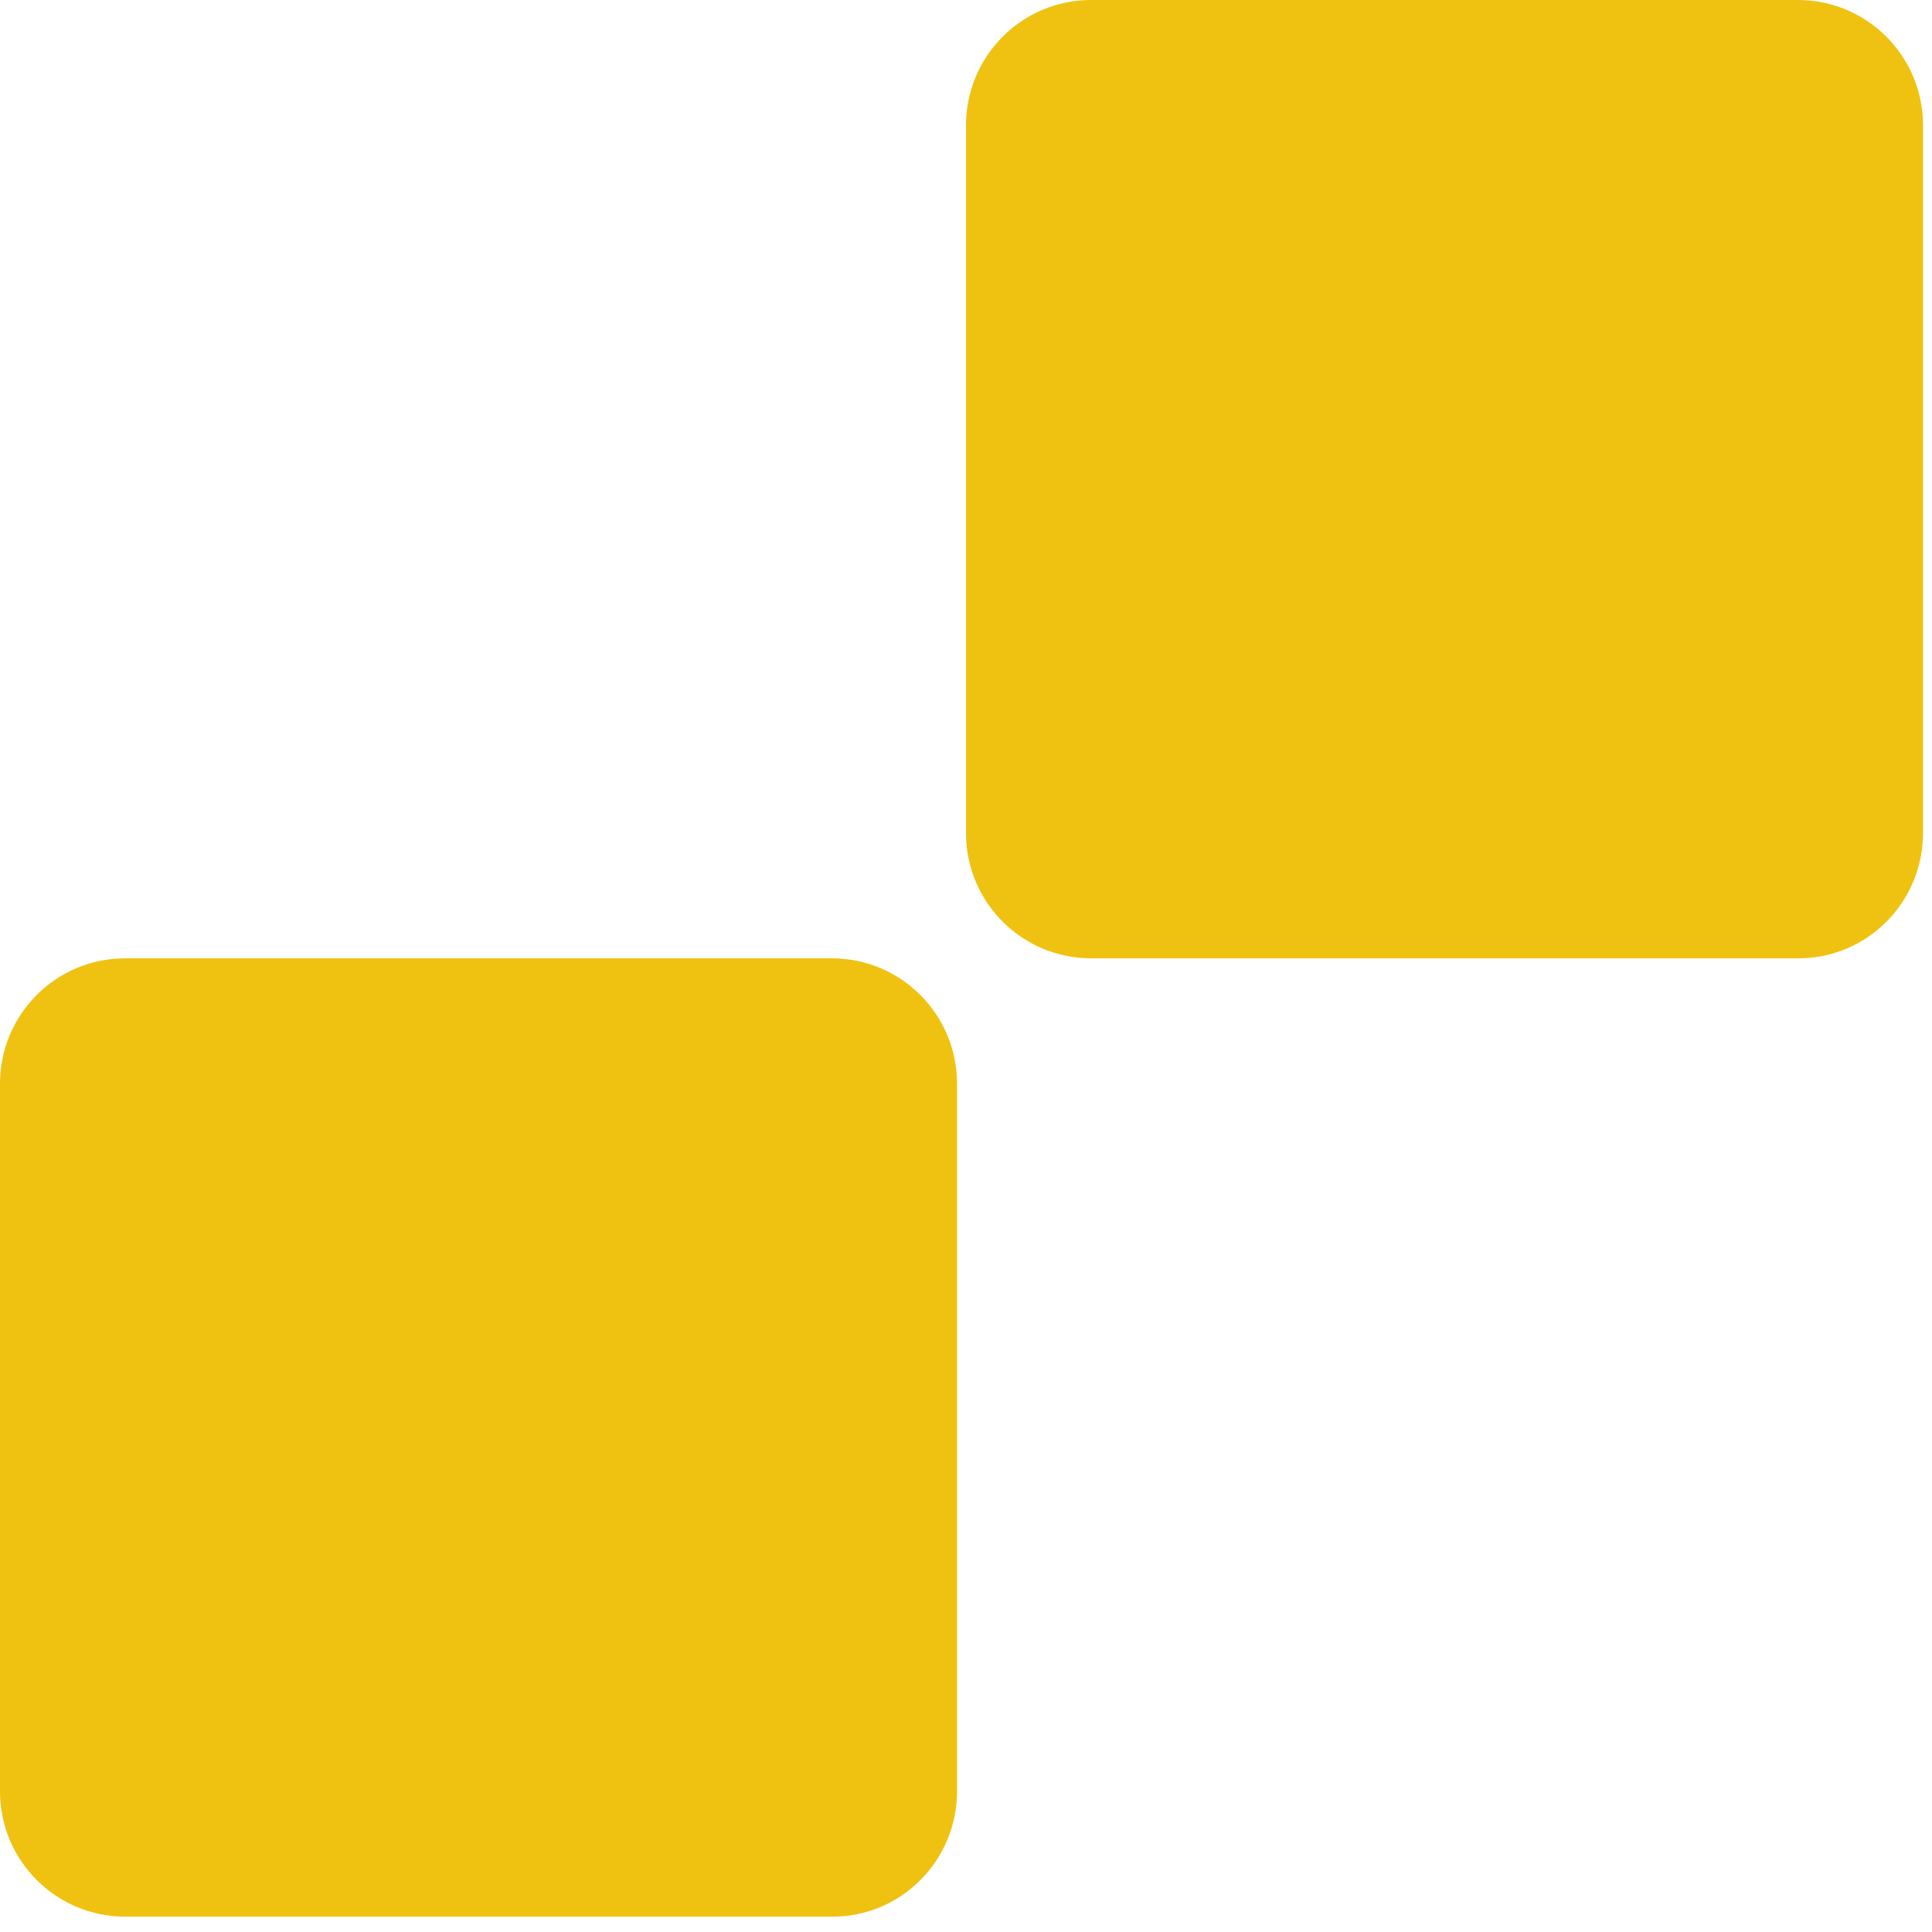
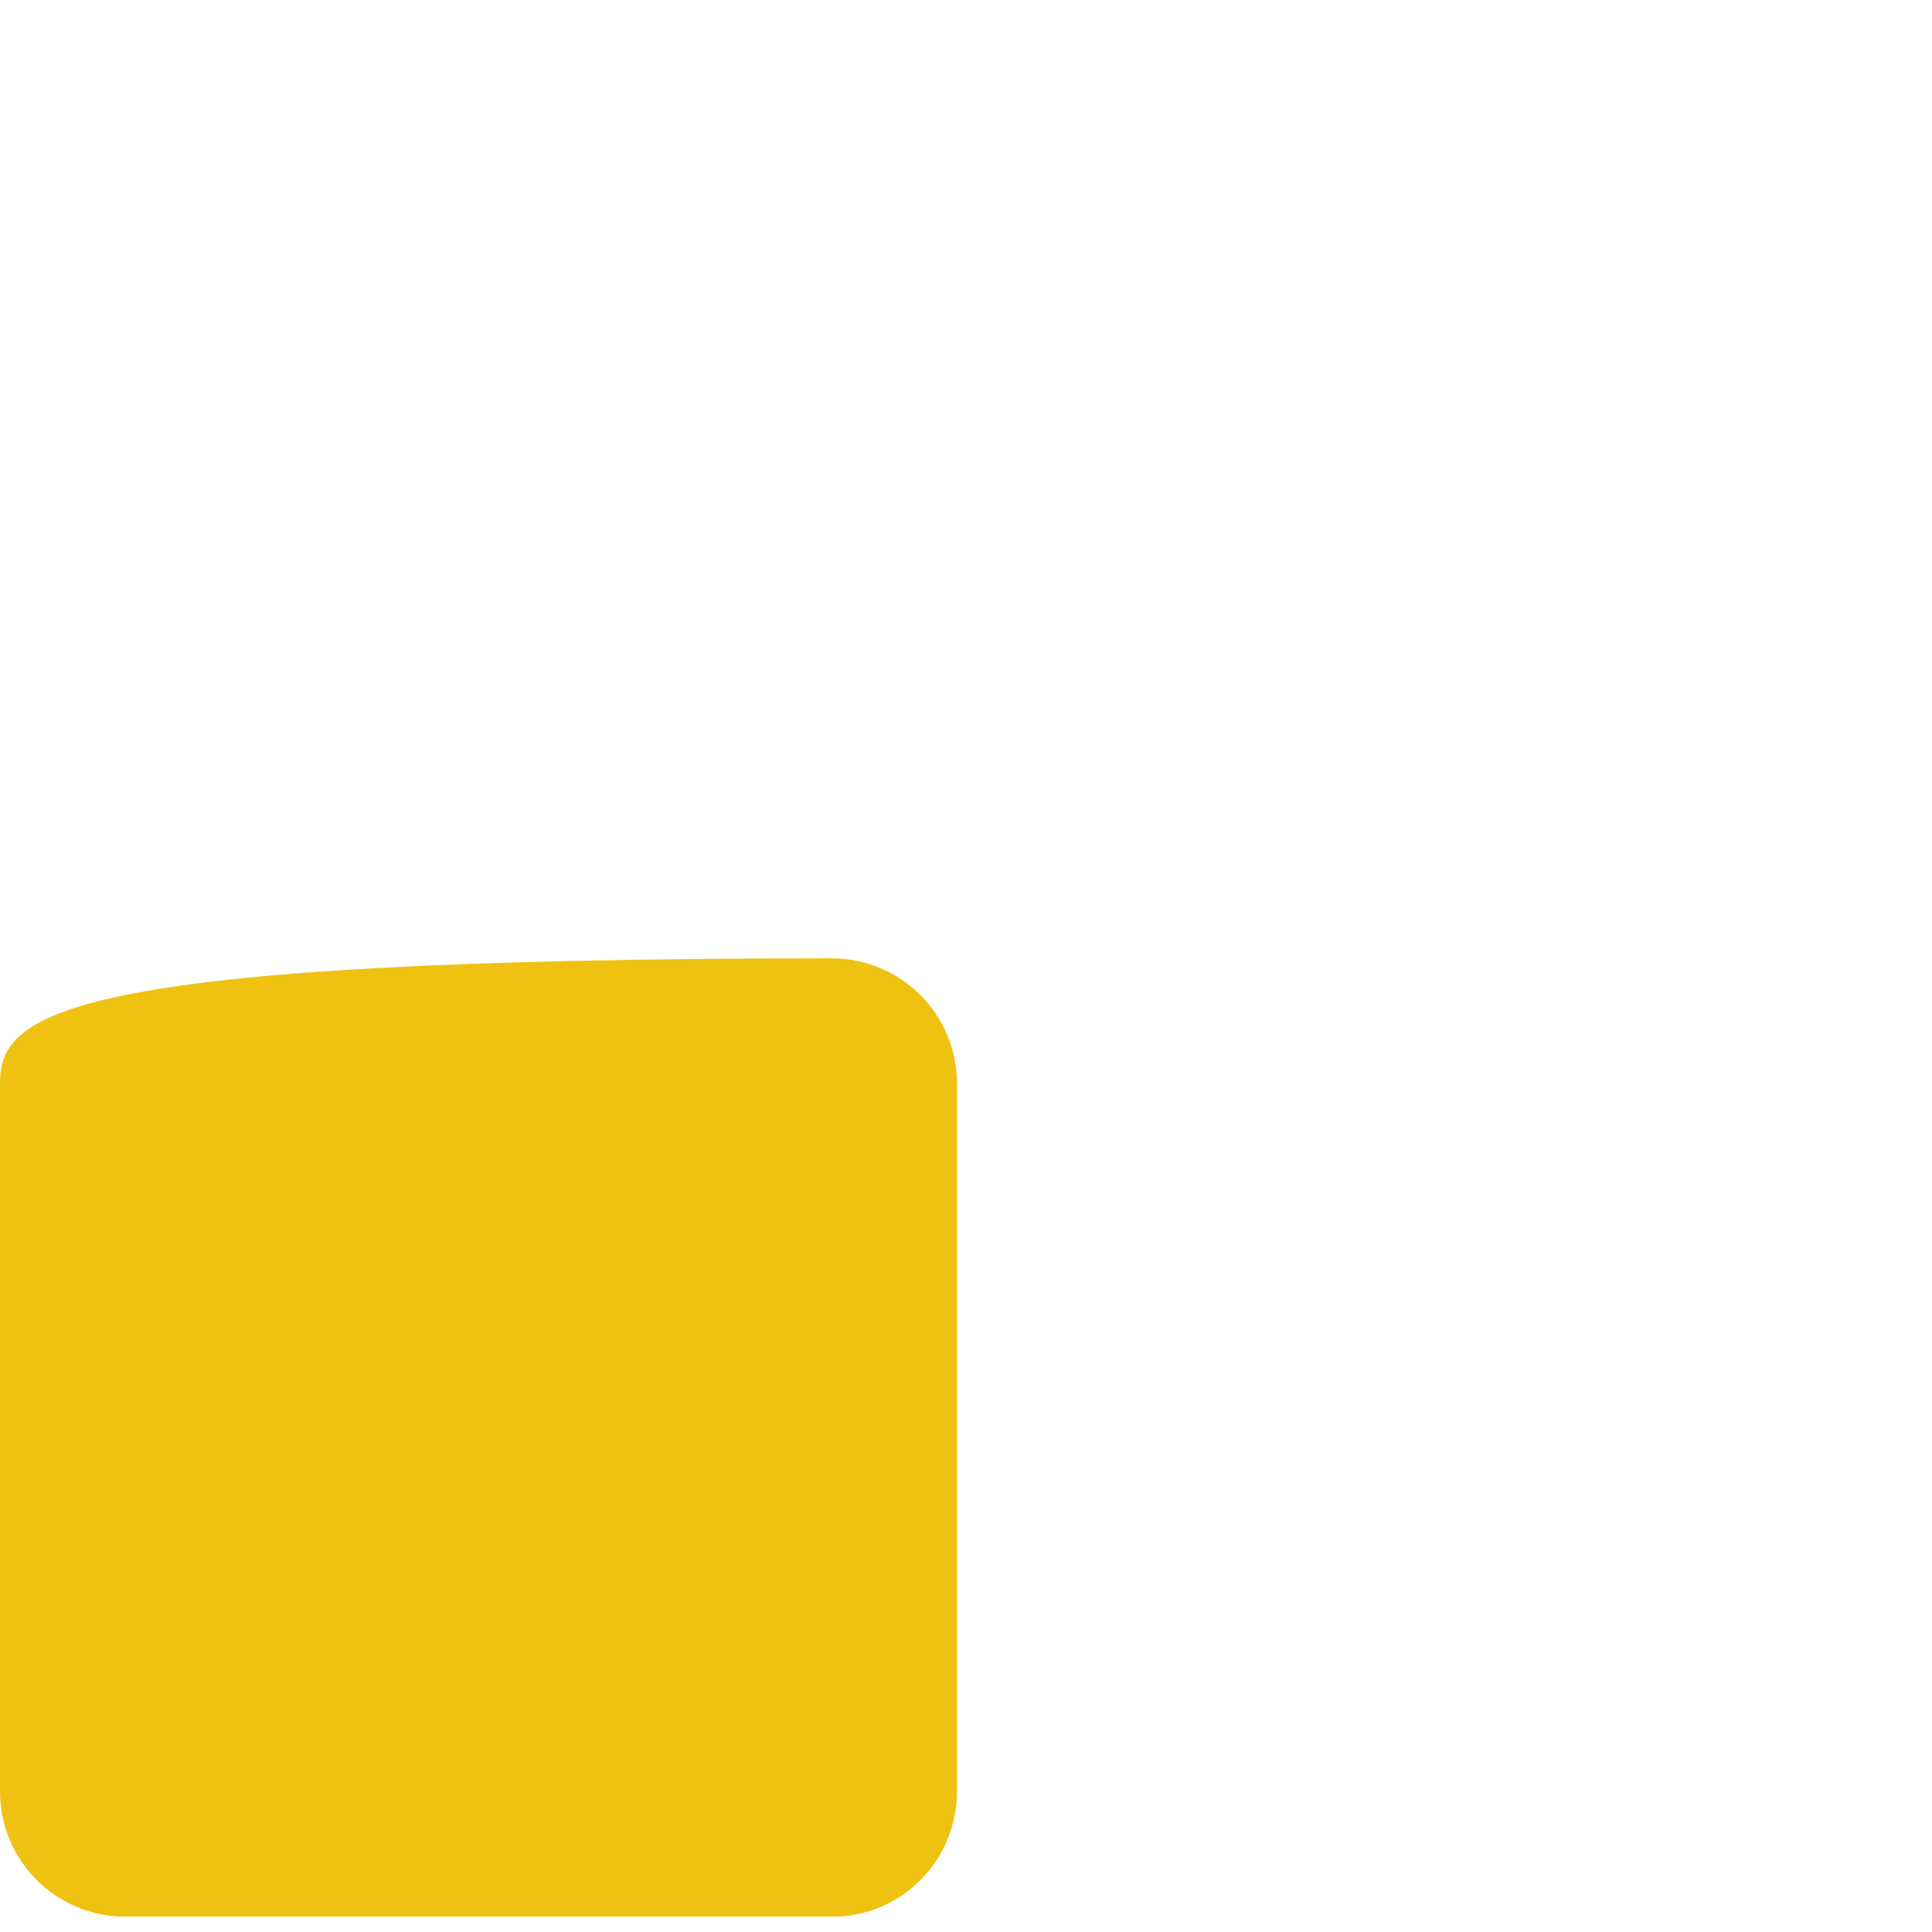
<svg xmlns="http://www.w3.org/2000/svg" width="100" height="100" viewBox="0 0 100 100" fill="none">
-   <path d="M49.535 92.72L49.535 56.089C49.535 52.496 46.627 49.603 43.058 49.603L6.477 49.603C2.889 49.603 0 52.514 0 56.089L0 92.72C0 96.313 2.907 99.206 6.477 99.206L43.058 99.206C46.627 99.224 49.535 96.313 49.535 92.72Z" fill="#EFC211" />
-   <path d="M99.535 43.117L99.535 6.486C99.535 2.893 96.627 6.11622e-05 93.058 6.13183e-05L56.477 6.29173e-05C52.889 6.30741e-05 50 2.911 50 6.486L50 43.117C50 46.71 52.907 49.603 56.477 49.603L93.058 49.603C96.627 49.621 99.535 46.71 99.535 43.117Z" fill="#EFC211" />
+   <path d="M49.535 92.72L49.535 56.089C49.535 52.496 46.627 49.603 43.058 49.603C2.889 49.603 0 52.514 0 56.089L0 92.72C0 96.313 2.907 99.206 6.477 99.206L43.058 99.206C46.627 99.224 49.535 96.313 49.535 92.72Z" fill="#EFC211" />
</svg>